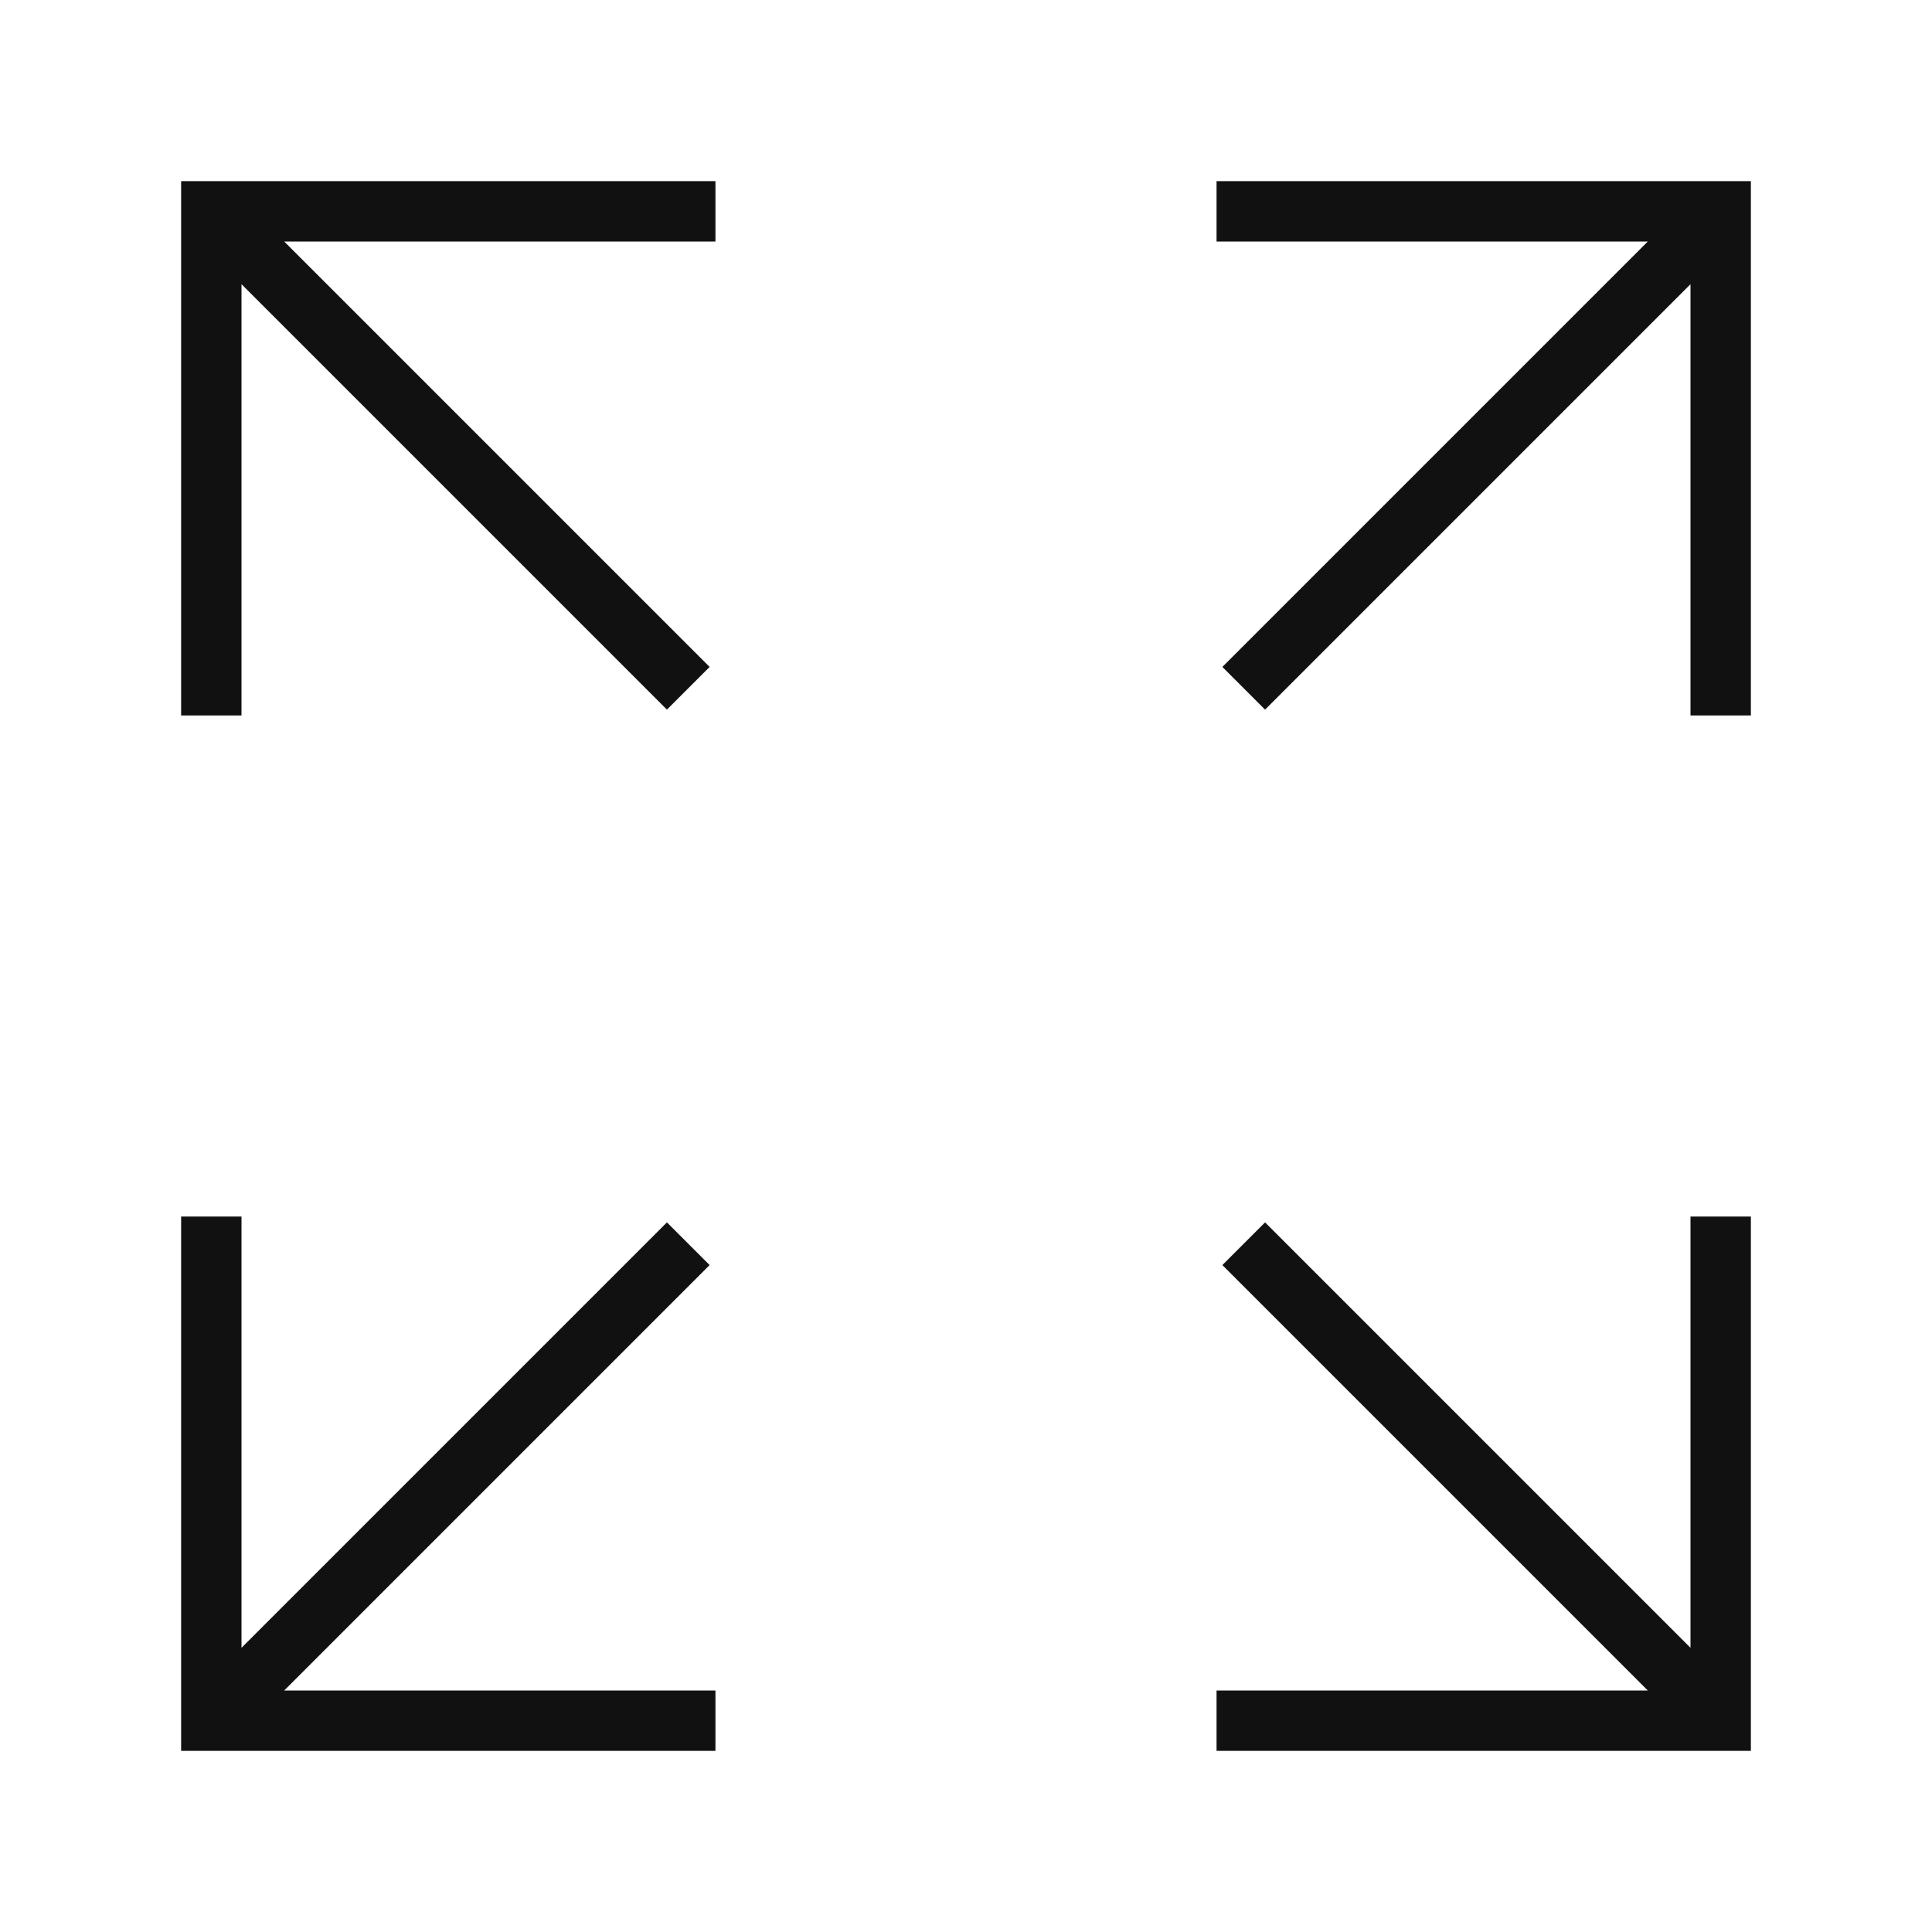
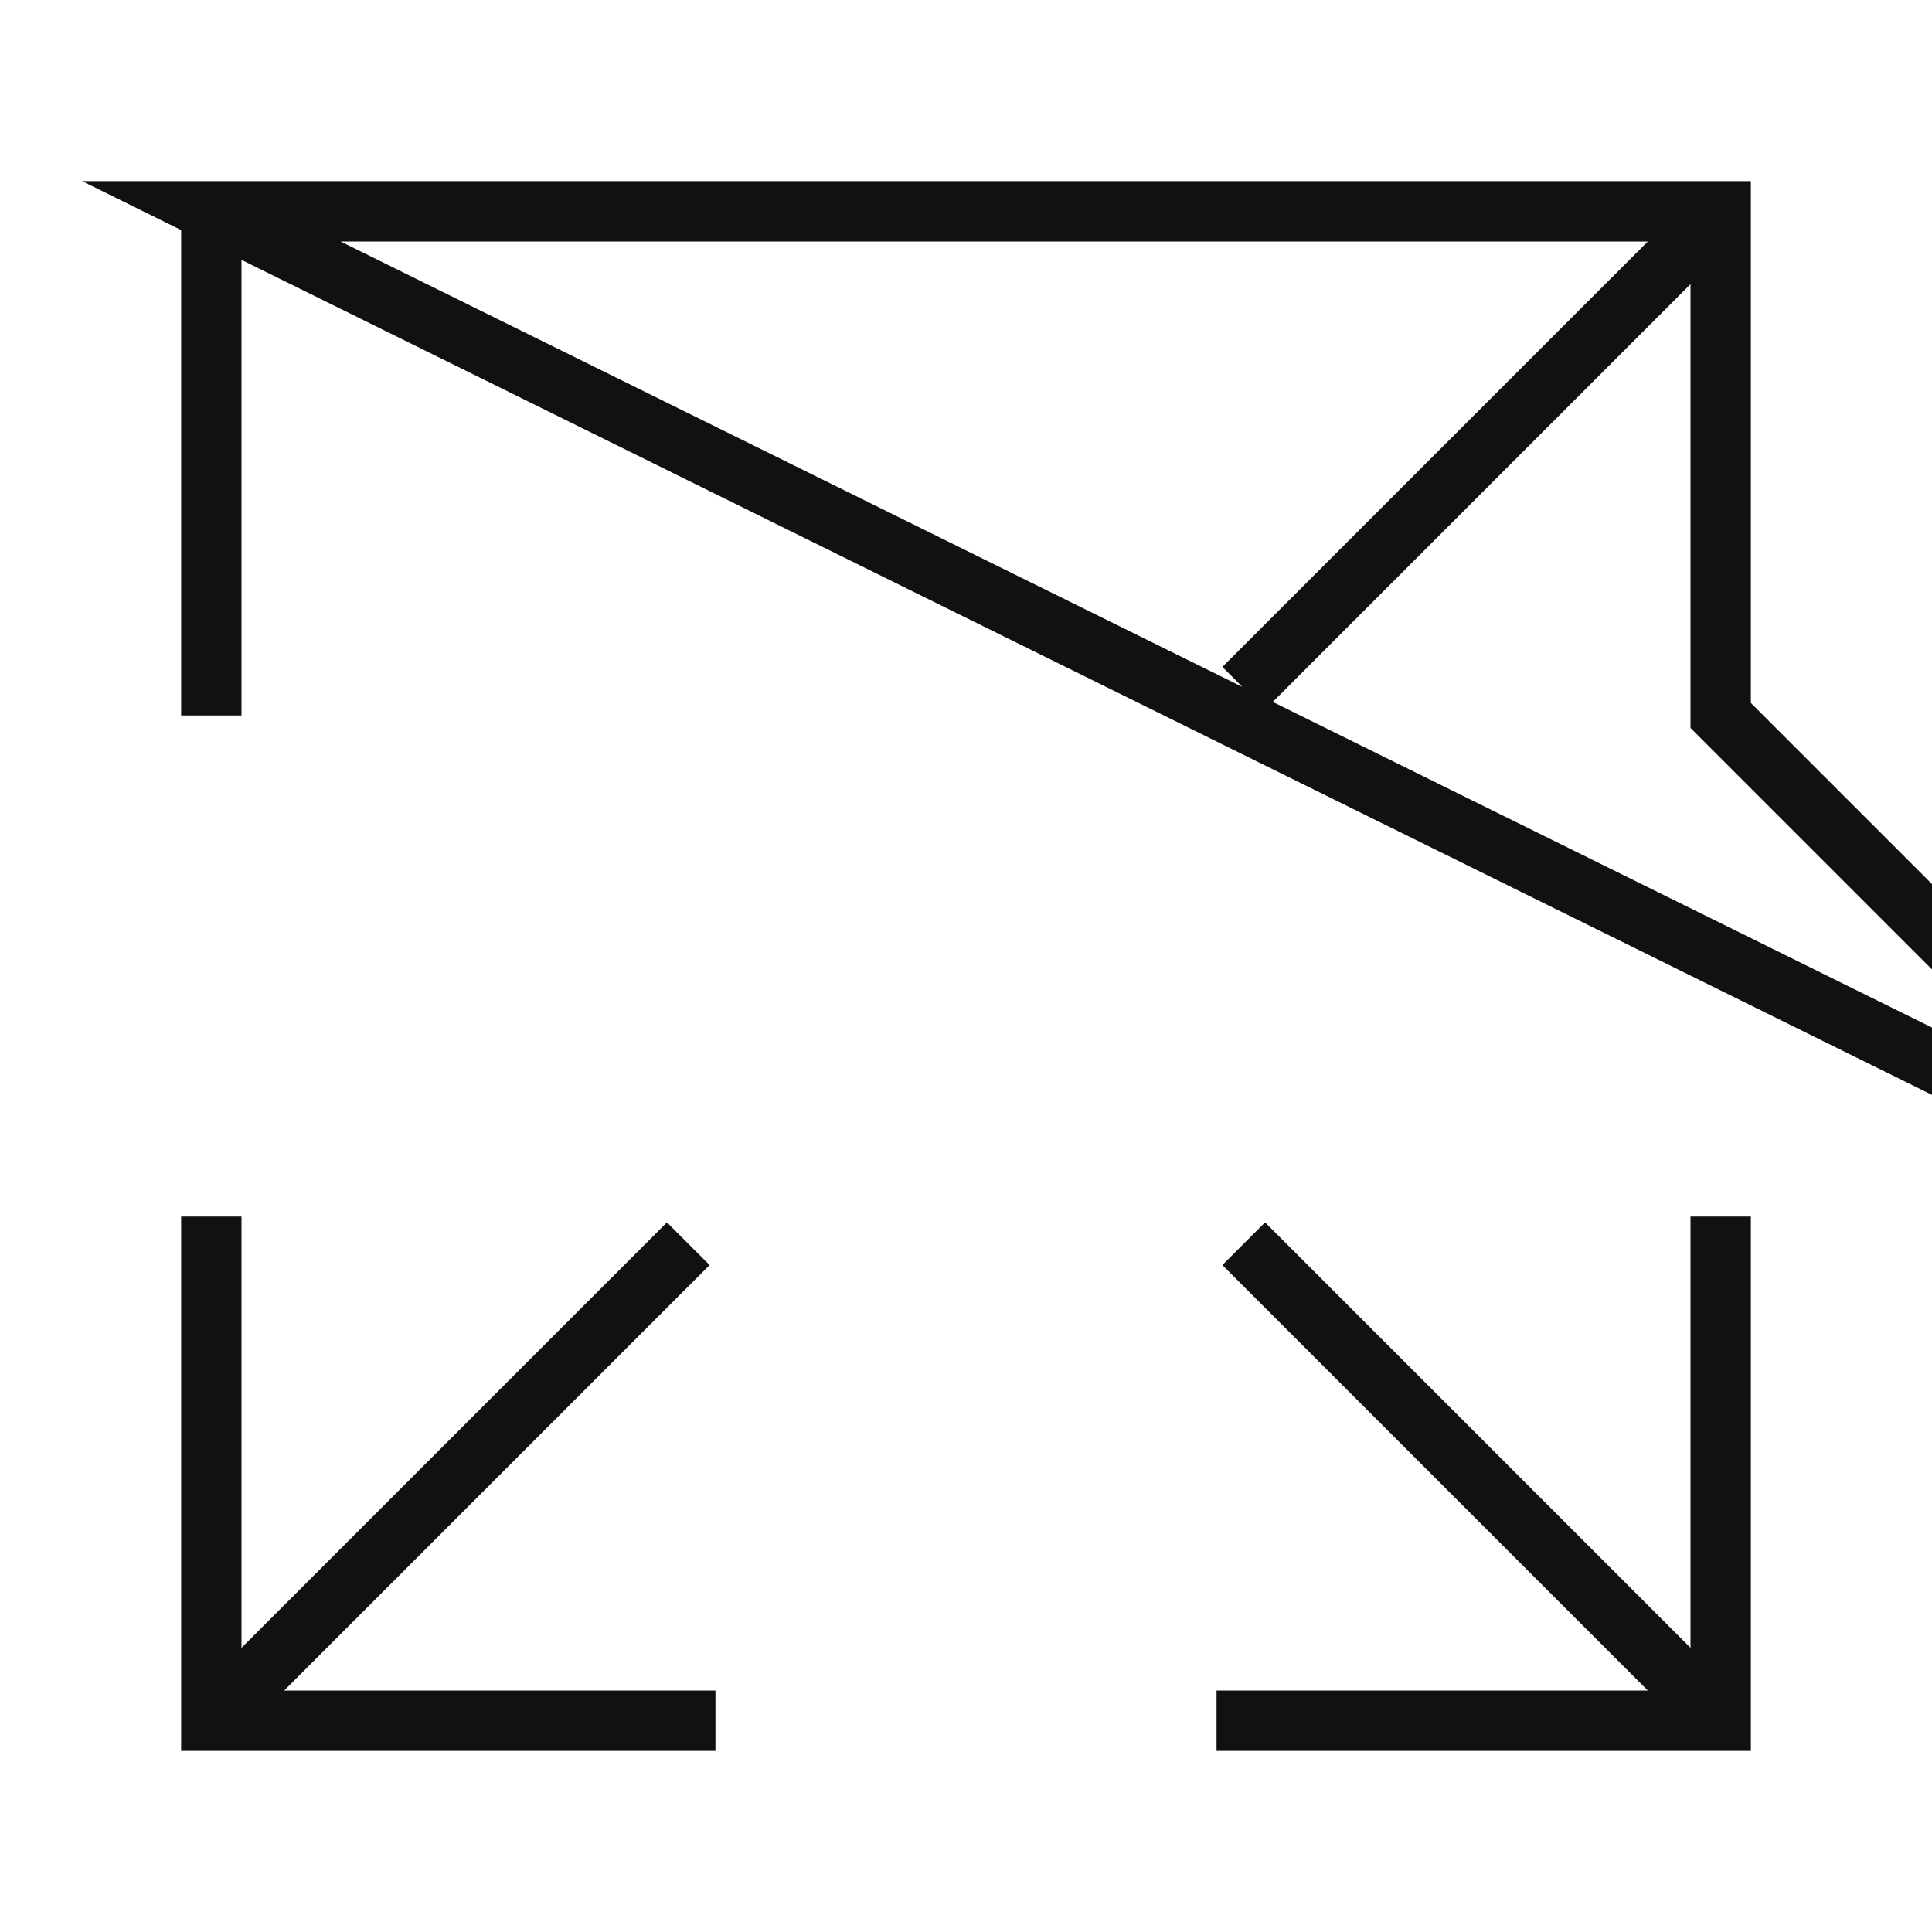
<svg xmlns="http://www.w3.org/2000/svg" version="1.1" id="dvkgdjblqt-Layer_1" x="0px" y="0px" viewBox="0 0 64 64" style="enable-background:new 0 0 64 64;" xml:space="preserve">
  <style type="text/css">
	.dvkgdjblqt-st0{fill:none;stroke:#111111;stroke-width:2;stroke-miterlimit:10;}
	.dvkgdjblqt-st1{fill:none;}
</style>
  <g>
    <g>
-       <path class="dvkgdjblqt-st0" d="M40.3,57H57V40.3 M23.7,7H7v16.7 M23.7,57H7V40.3 M40.3,7H57v16.7 M7,7l15.8,15.8L7,7z M57,57L41.2,41.2    L57,57z M57,7L41.2,22.8L57,7z M7,57l15.8-15.8L7,57z" />
+       <path class="dvkgdjblqt-st0" d="M40.3,57H57V40.3 M23.7,7H7v16.7 M23.7,57H7V40.3 M40.3,7H57v16.7 l15.8,15.8L7,7z M57,57L41.2,41.2    L57,57z M57,7L41.2,22.8L57,7z M7,57l15.8-15.8L7,57z" />
    </g>
-     <rect class="dvkgdjblqt-st1" width="64" height="64" />
  </g>
</svg>